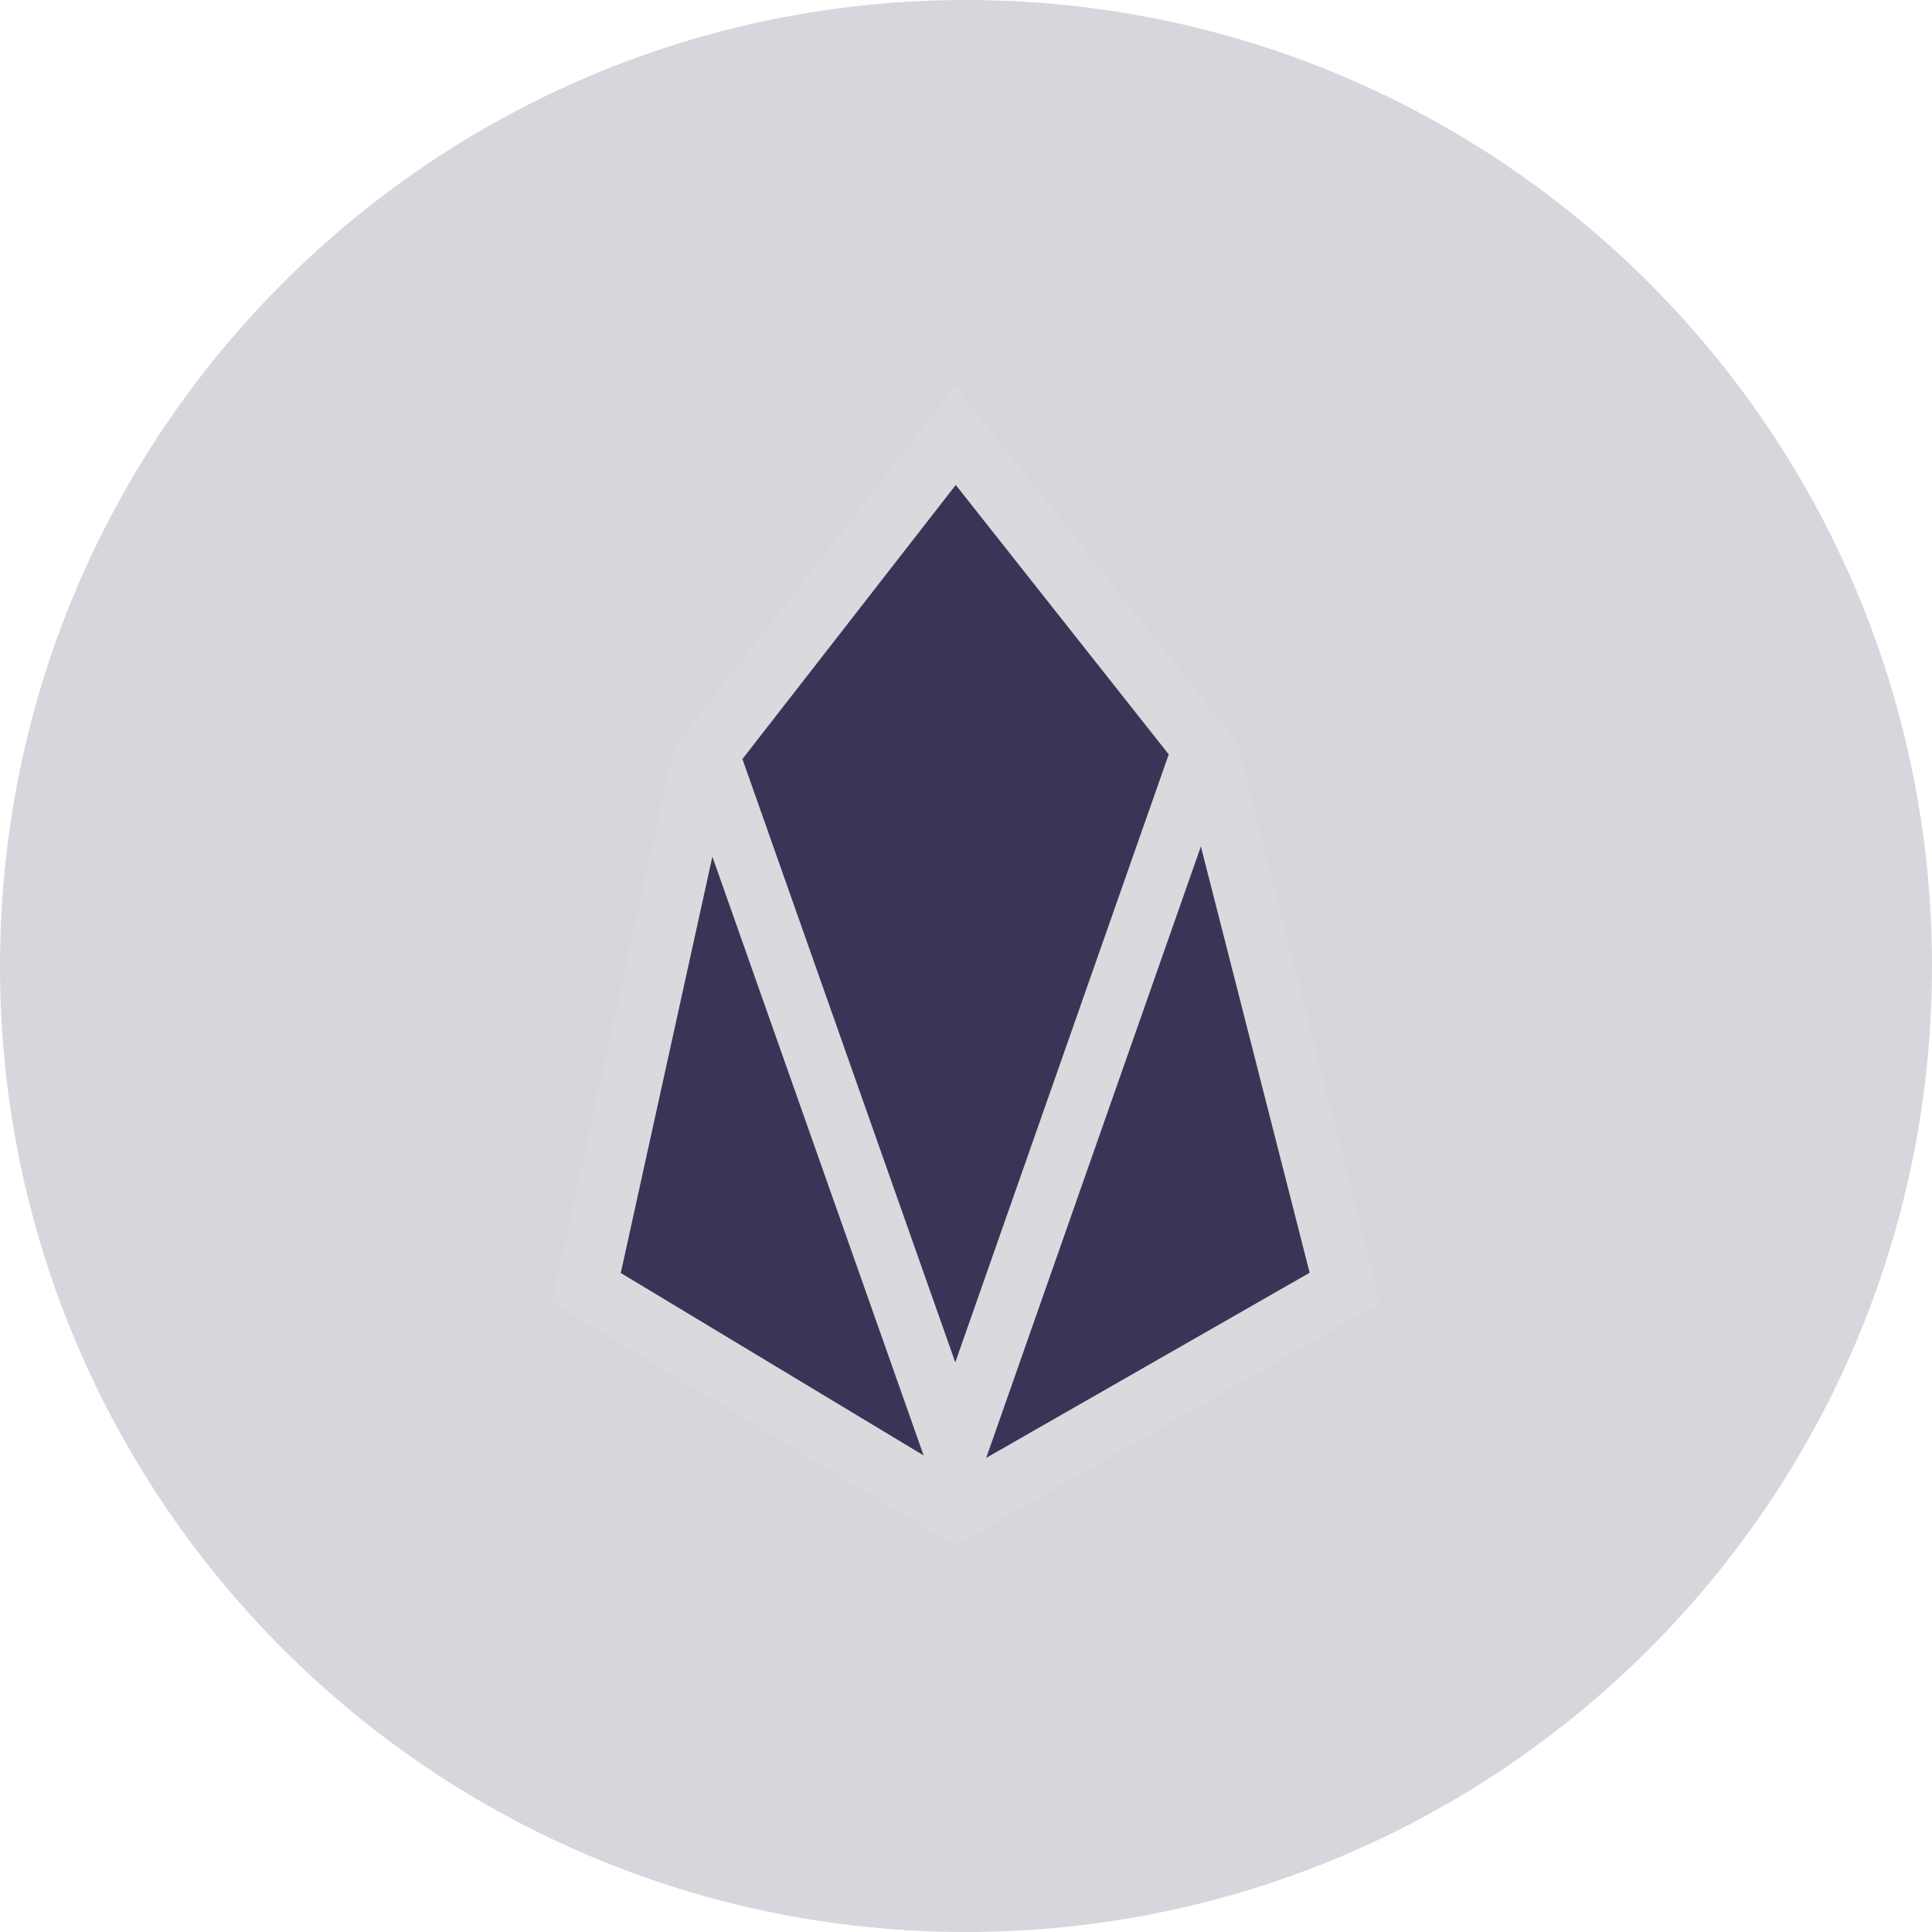
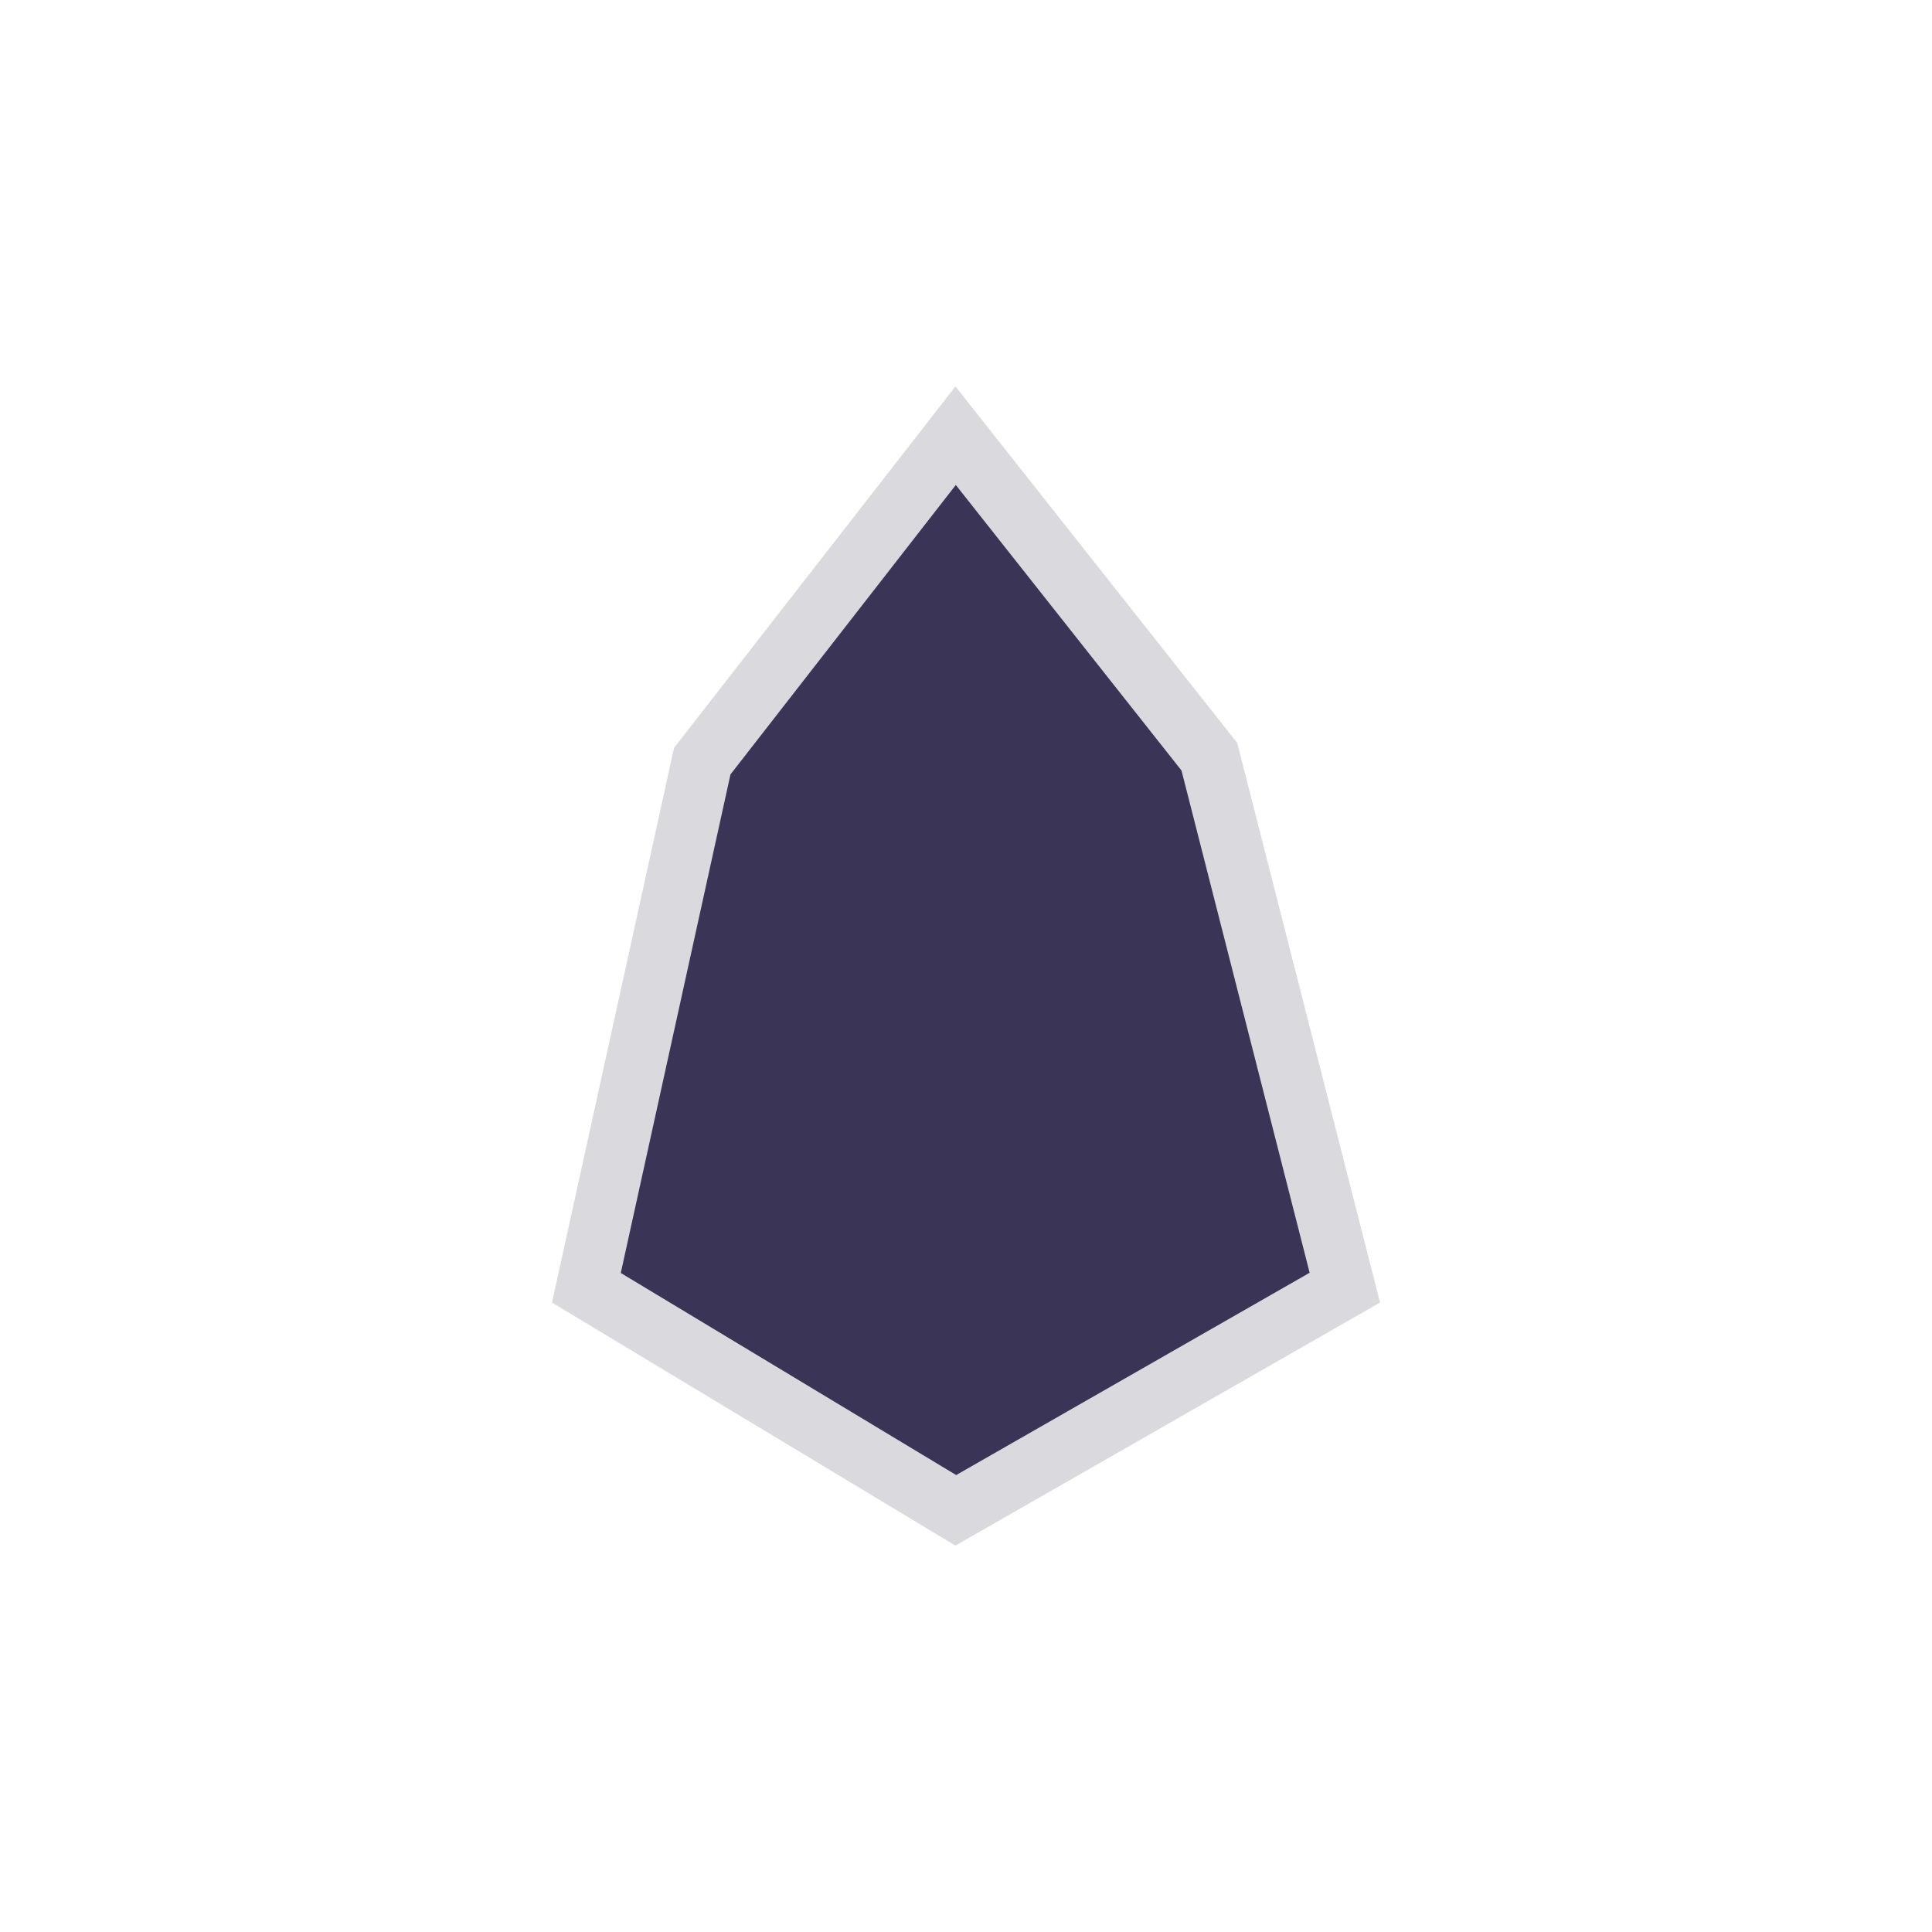
<svg xmlns="http://www.w3.org/2000/svg" width="35" height="35" fill="none">
-   <path fill="#3A3457" fill-rule="evenodd" d="M17.5 35C27.165 35 35 27.165 35 17.5S27.165 0 17.5 0 0 7.835 0 17.5 7.835 35 17.5 35" clip-rule="evenodd" opacity=".2" />
  <path fill="#3A3457" stroke="#DAD9DD" stroke-width="1.102" d="m12.722 13.789 4.59-5.896 4.597 5.816 2.454 9.618-7.048 4.034-6.692-4.032z" />
-   <path fill="#3A3457" stroke="#DAD9DD" stroke-width="1.102" d="m12.83 13.65 4.481-5.757 4.482 5.67-4.486 12.777z" />
</svg>